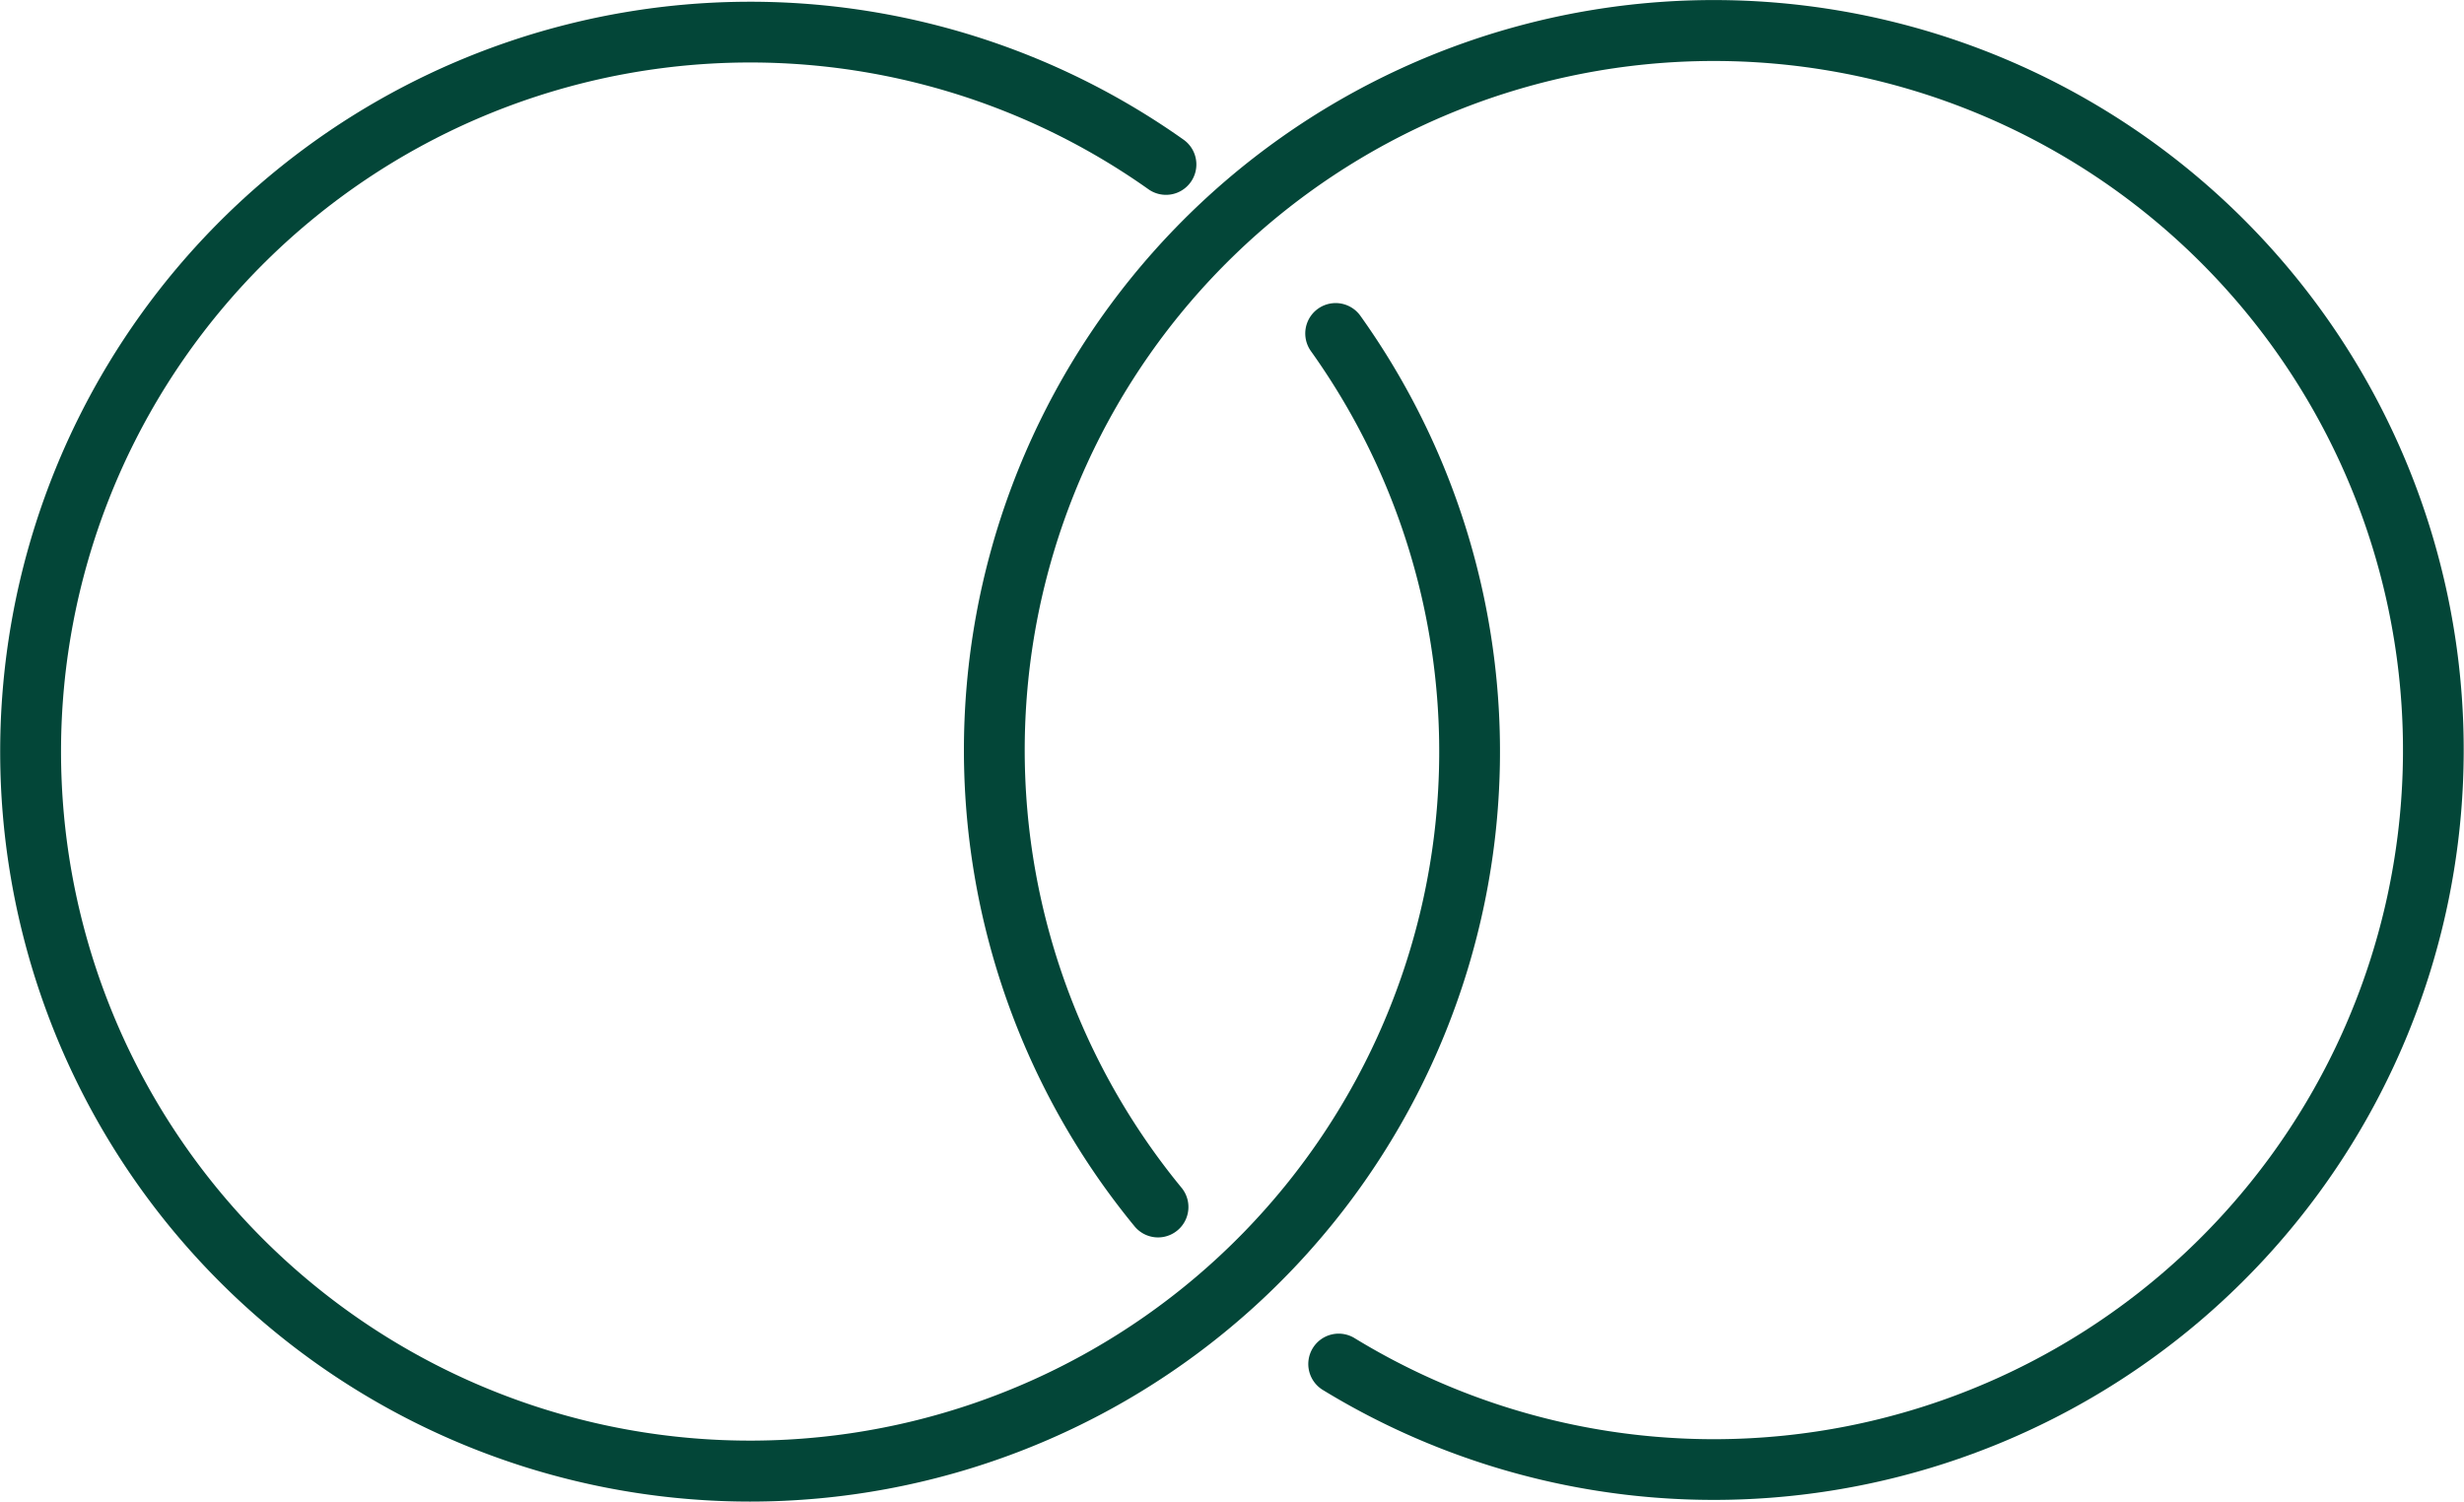
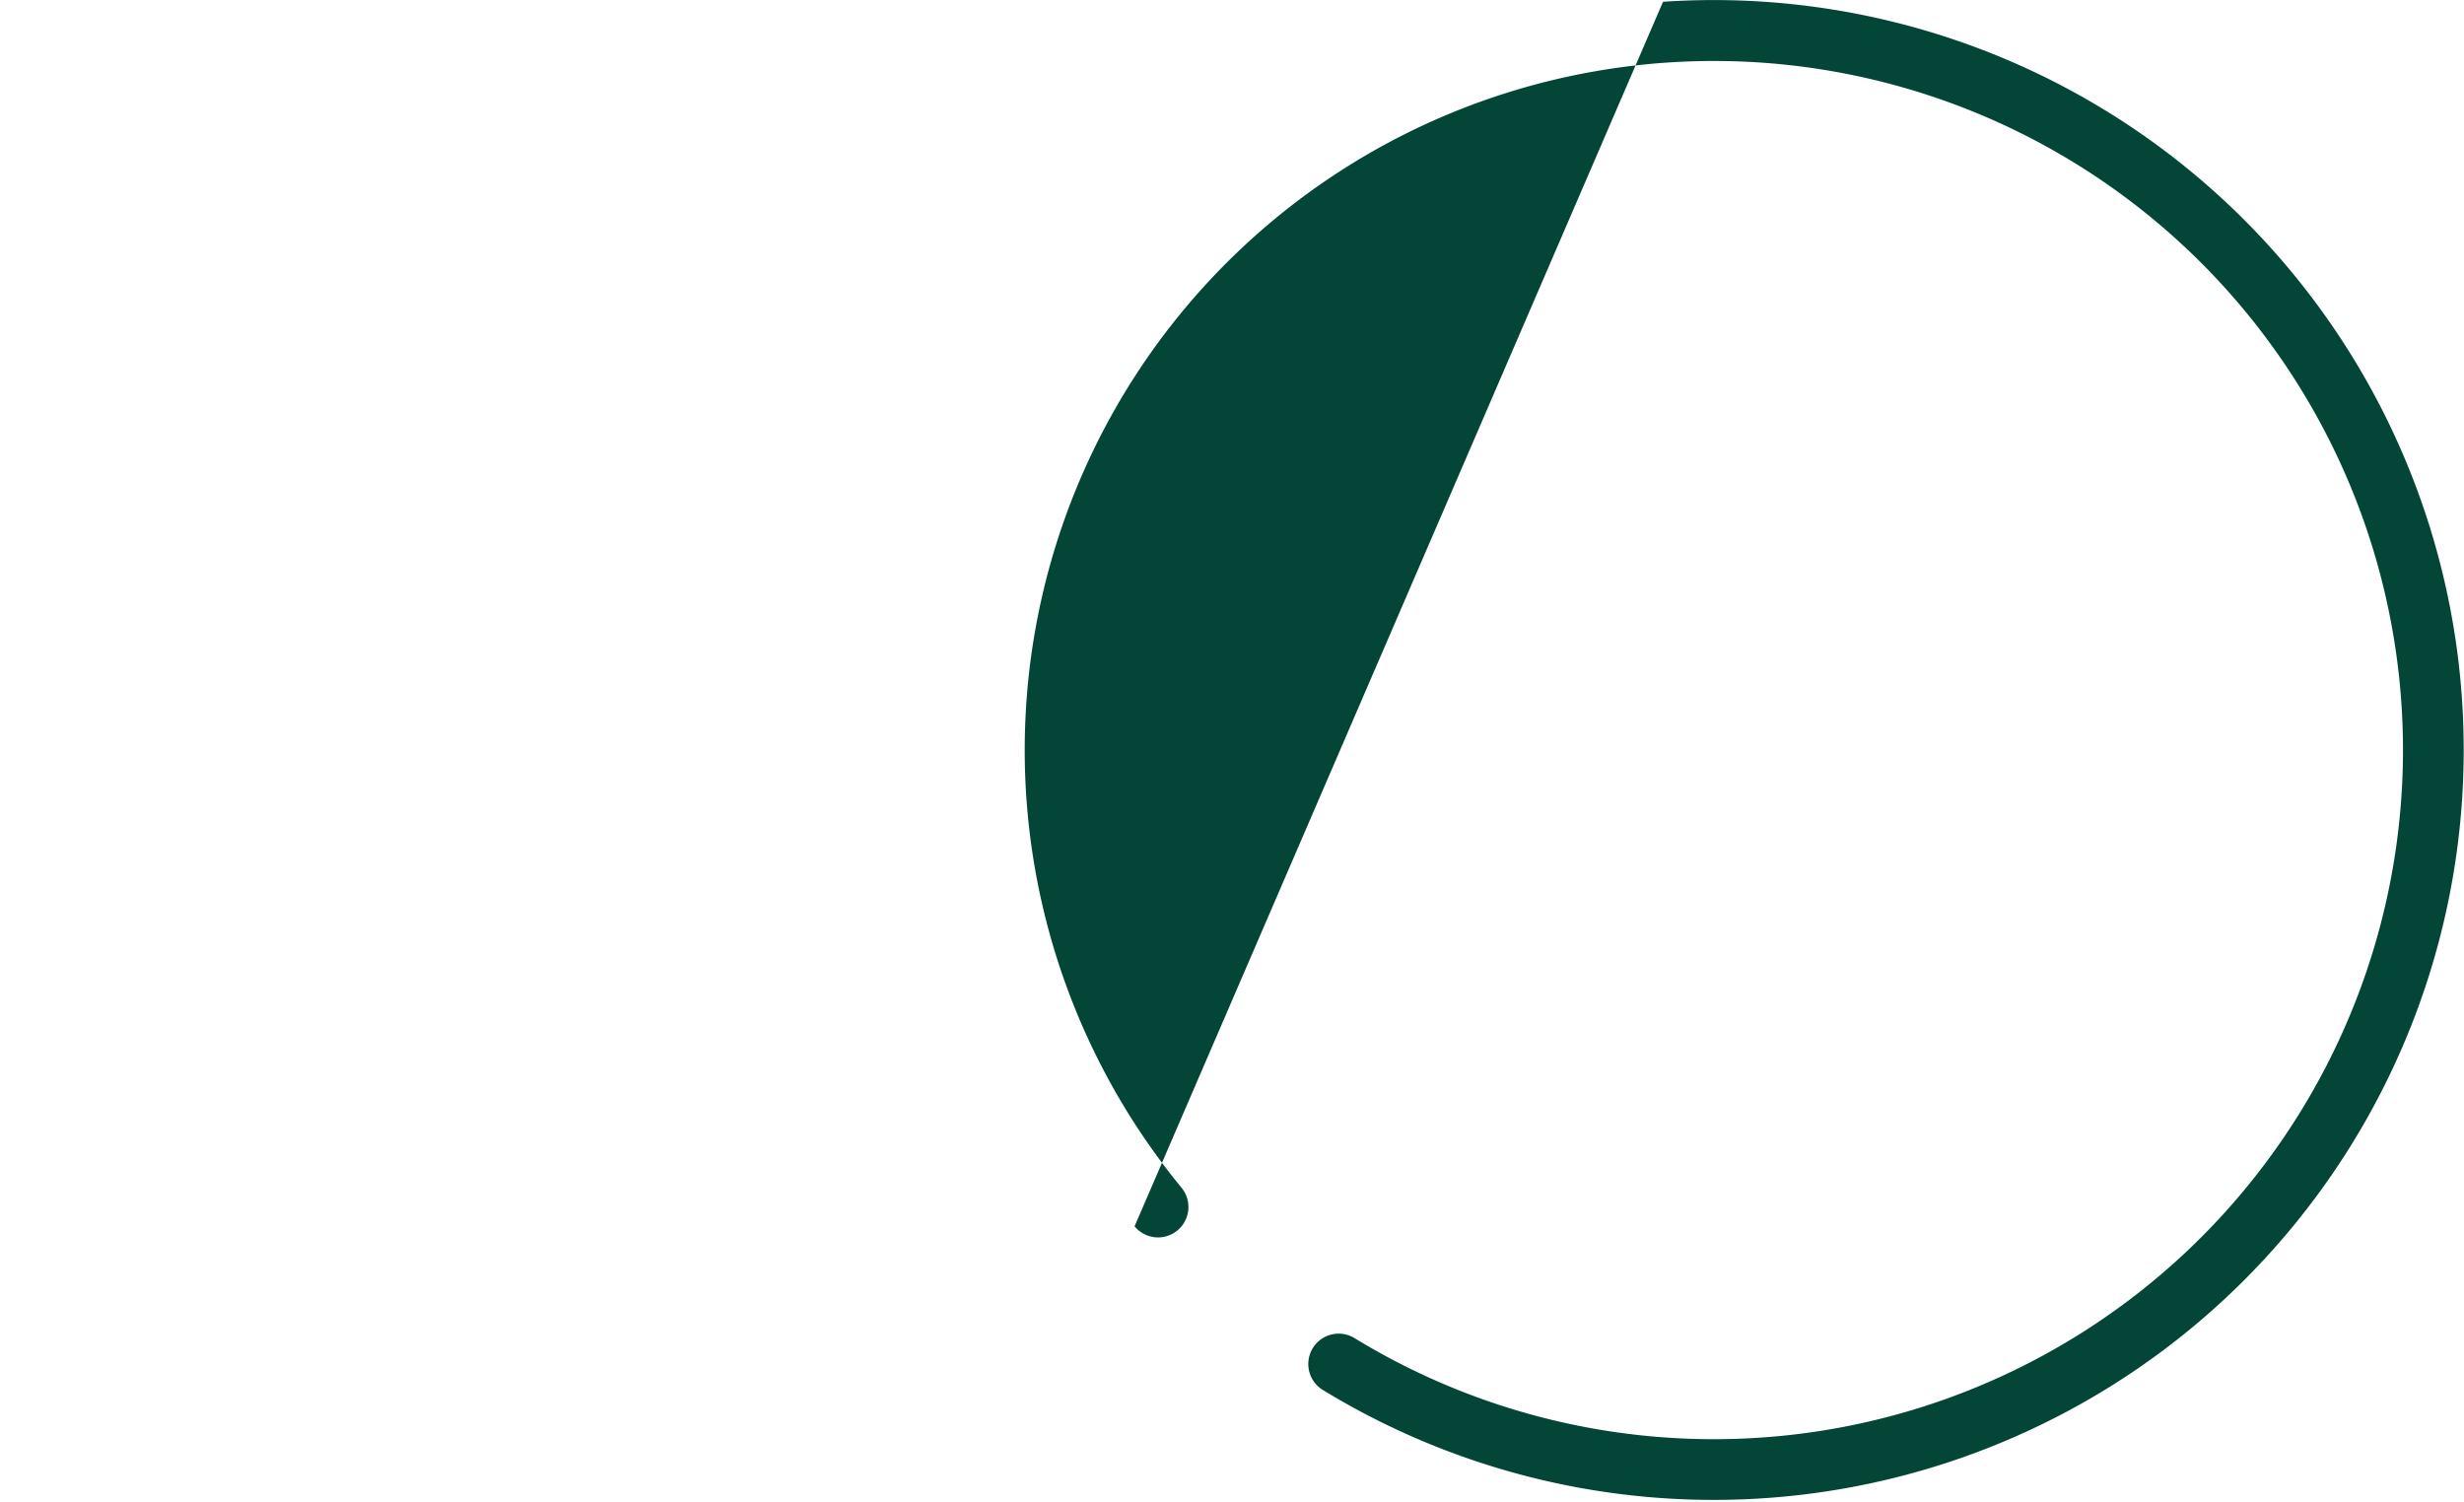
<svg xmlns="http://www.w3.org/2000/svg" id="service-icon-2" width="60.898" height="37.112" viewBox="0 0 60.898 37.112">
  <defs>
    <clipPath id="clip-path">
      <rect id="Rectangle_4087" data-name="Rectangle 4087" width="60.898" height="37.112" fill="#034638" />
    </clipPath>
  </defs>
  <g id="Group_3201" data-name="Group 3201" clip-path="url(#clip-path)">
-     <path id="Path_15892" data-name="Path 15892" d="M18.535,37.252A18.535,18.535,0,1,1,29.246,3.587a.751.751,0,1,1-.869,1.225A17.031,17.031,0,1,0,32.4,8.818a.751.751,0,1,1,1.222-.874A18.537,18.537,0,0,1,18.535,37.252" transform="translate(0 -0.139)" fill="#034638" />
-     <path id="Path_15893" data-name="Path 15893" d="M120.258.044a18.535,18.535,0,1,1-8.4,34.315.751.751,0,1,1,.784-1.281,17.032,17.032,0,1,0-4.285-3.723.751.751,0,0,1-1.16.955A18.537,18.537,0,0,1,120.258.044" transform="translate(-79.156 0)" fill="#034638" />
+     <path id="Path_15893" data-name="Path 15893" d="M120.258.044a18.535,18.535,0,1,1-8.4,34.315.751.751,0,1,1,.784-1.281,17.032,17.032,0,1,0-4.285-3.723.751.751,0,0,1-1.16.955" transform="translate(-79.156 0)" fill="#034638" />
  </g>
</svg>